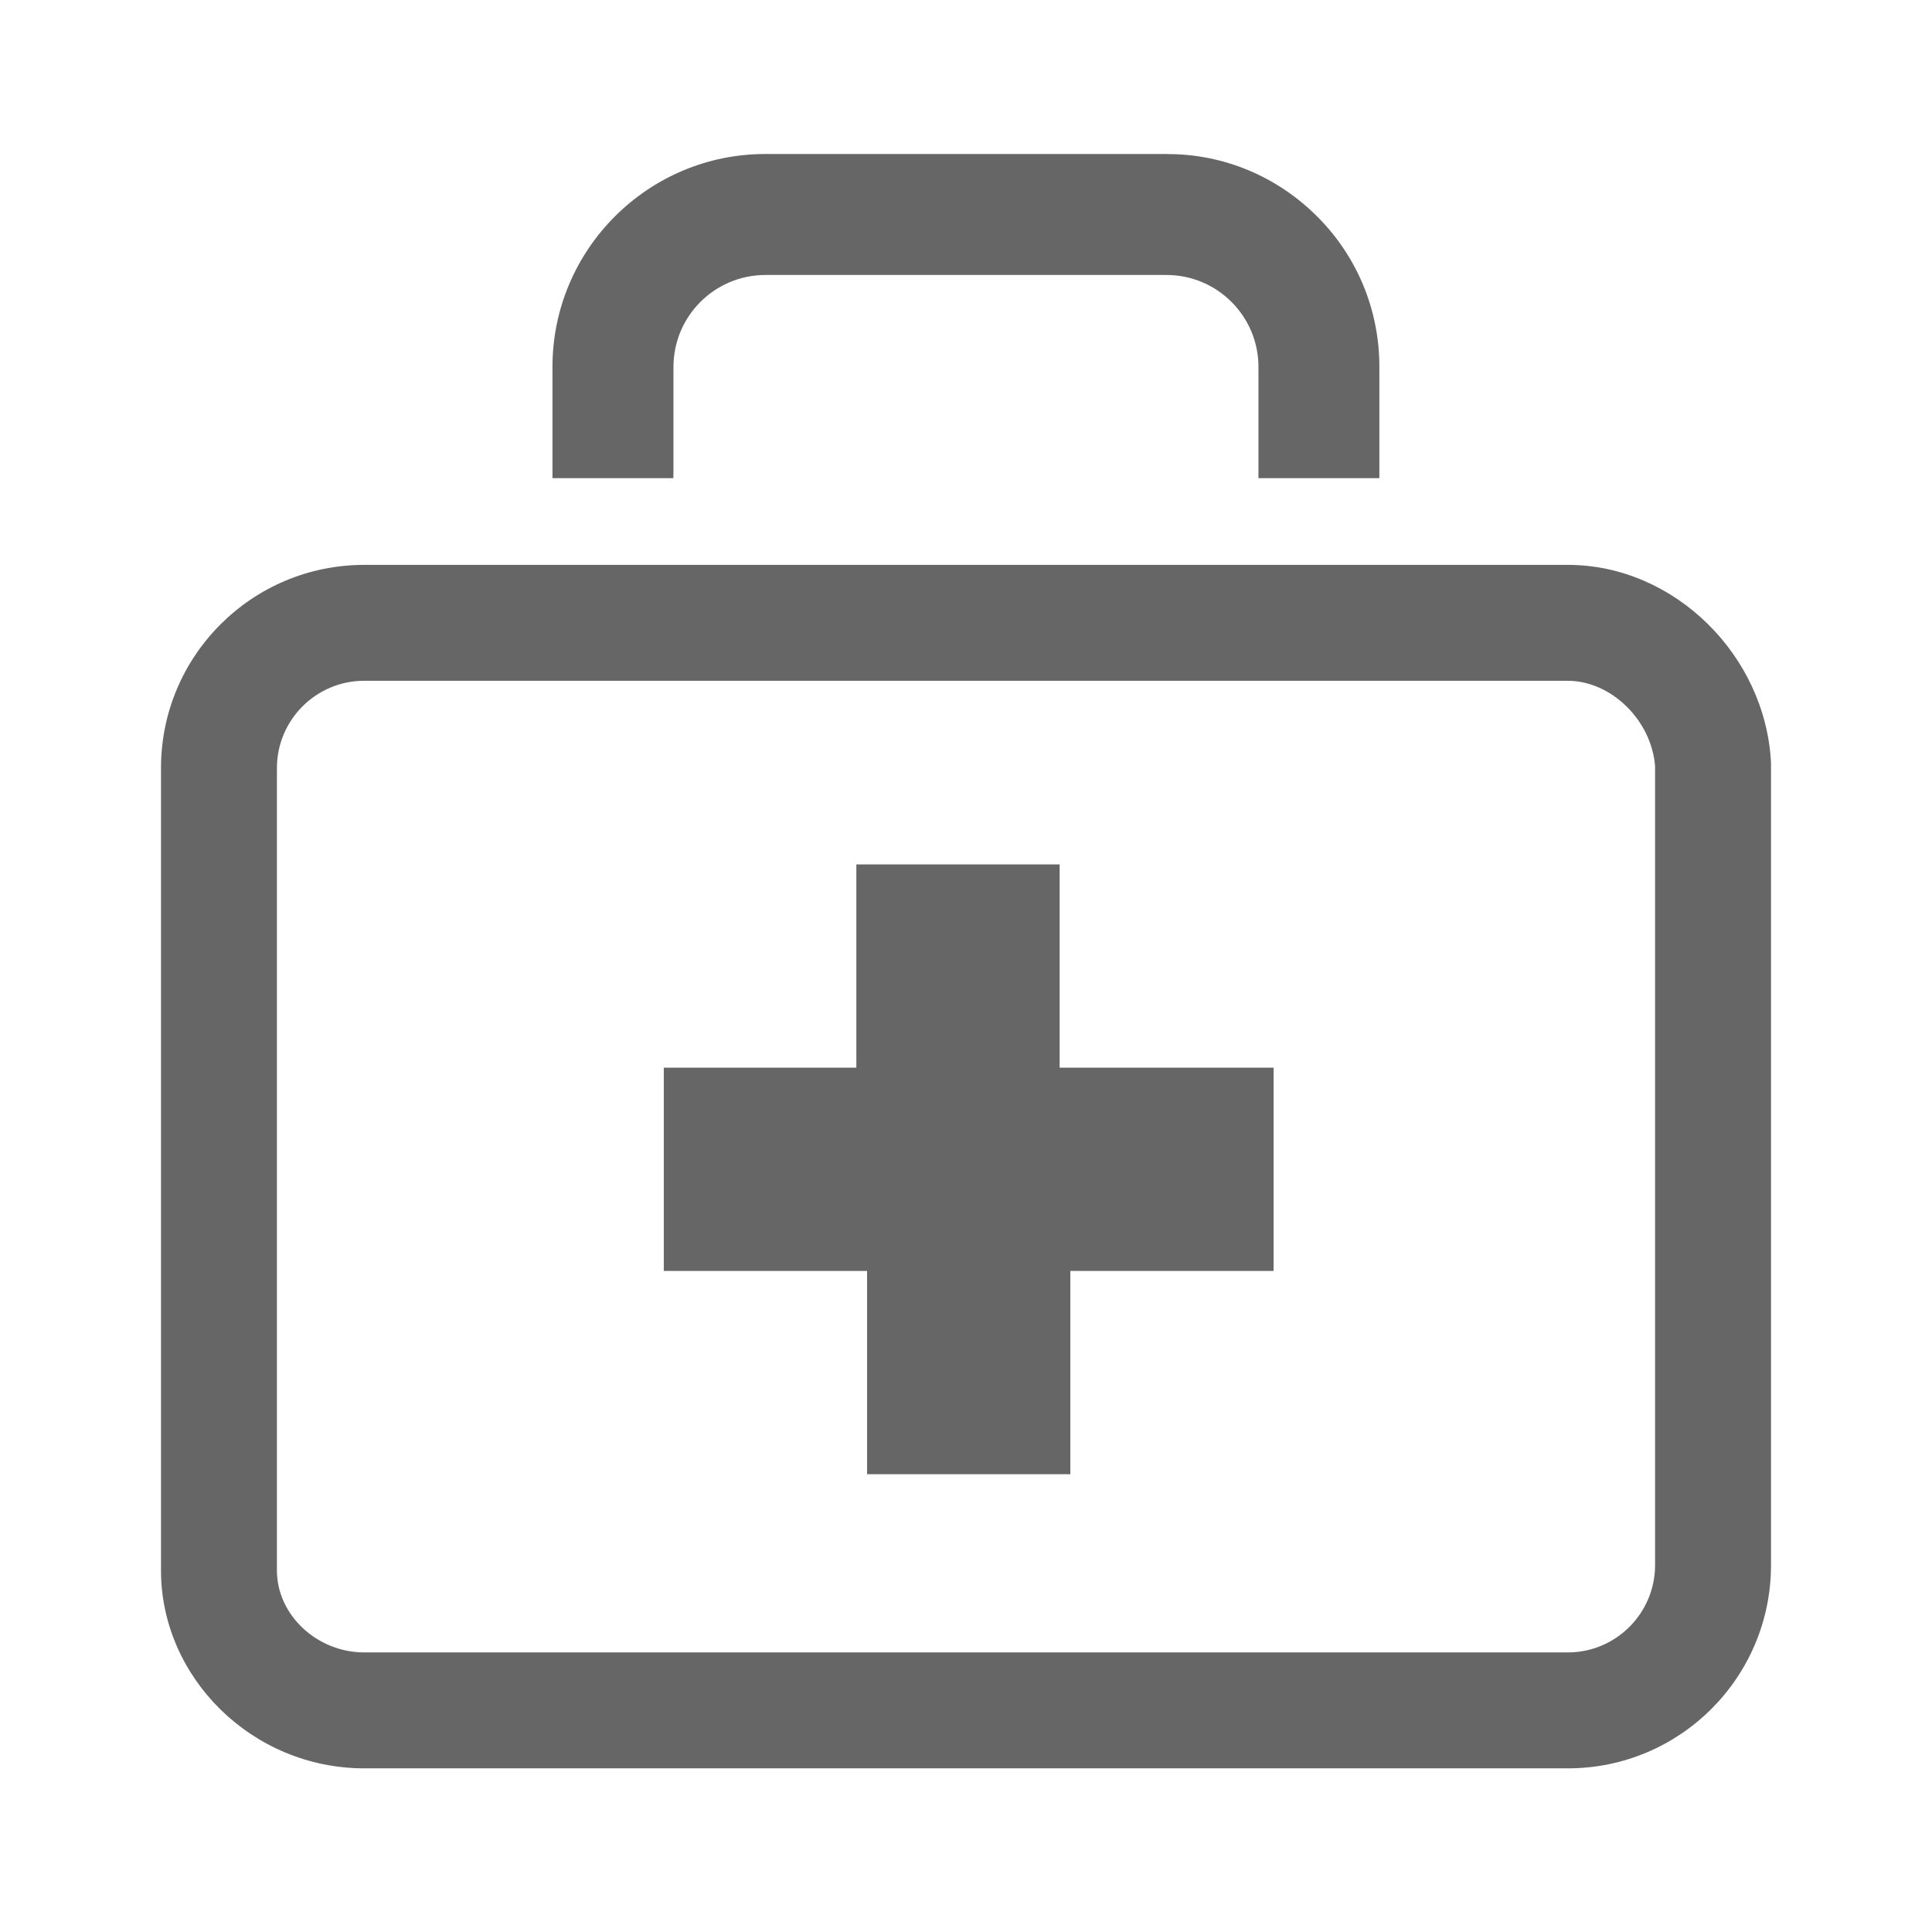
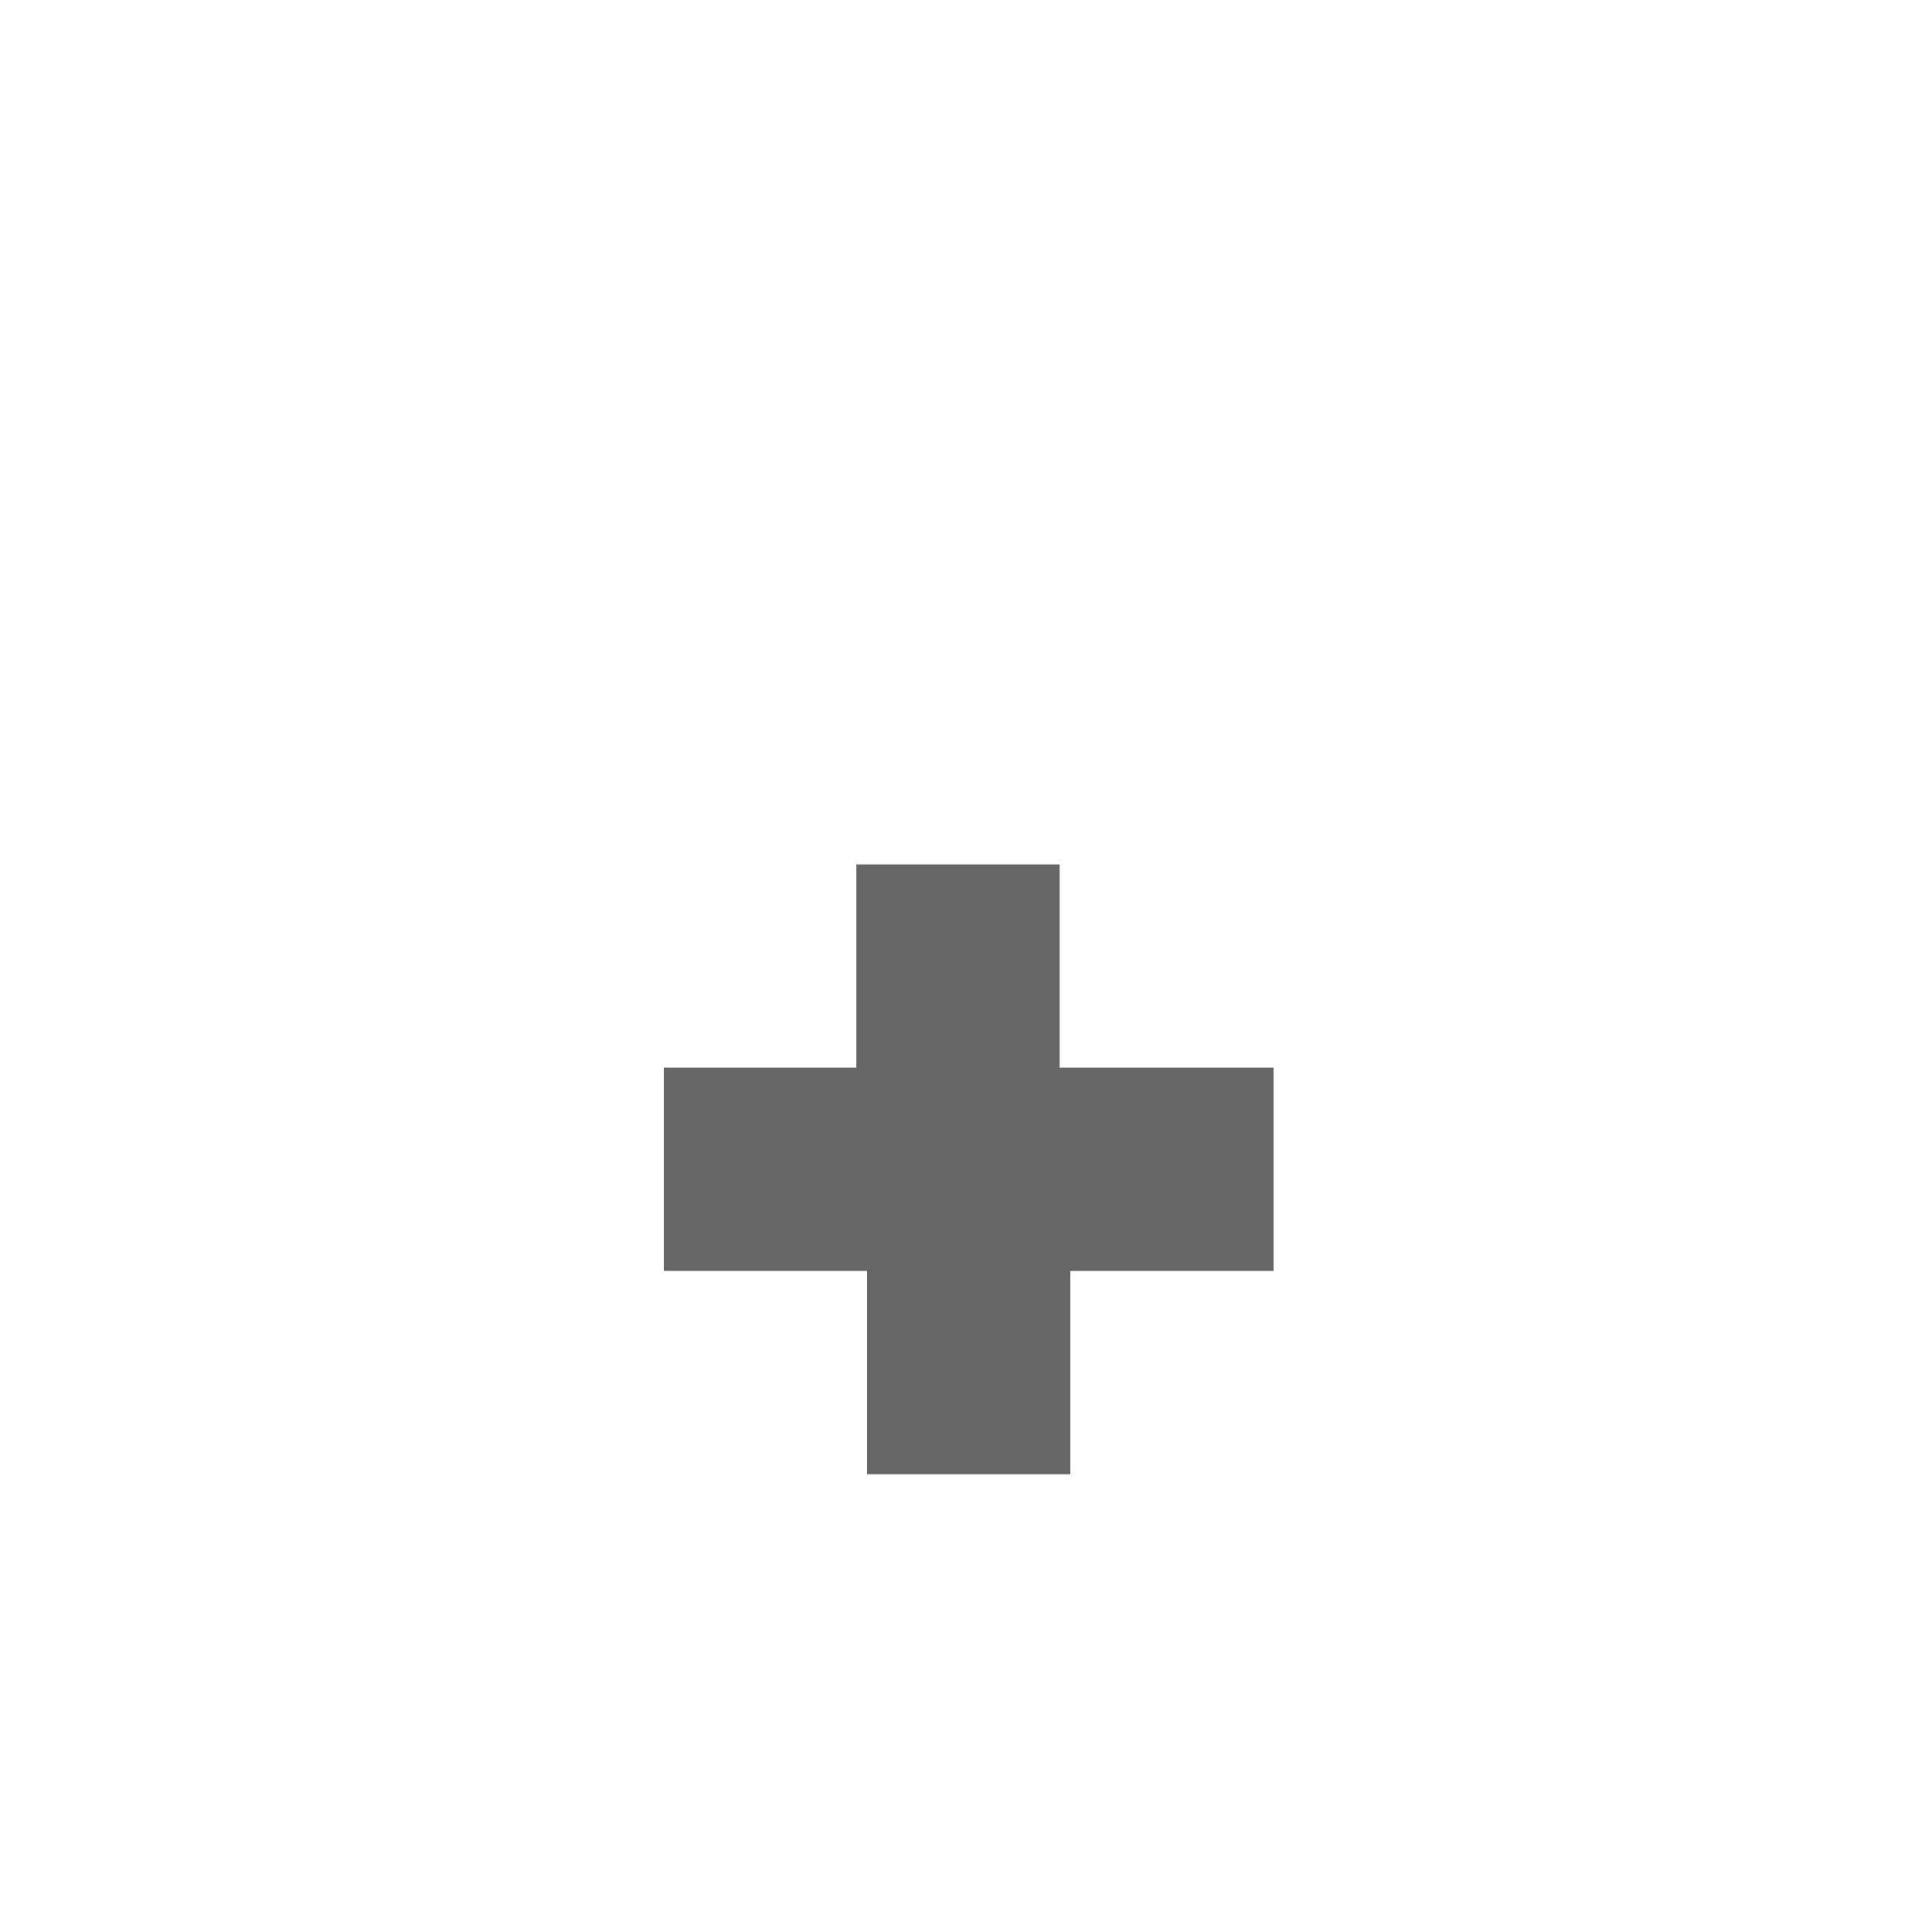
<svg xmlns="http://www.w3.org/2000/svg" width="24" height="24" viewBox="0 0 24 24" fill="none">
-   <path d="M19.475 7.017H4.525C3.131 7.017 2 8.146 2 9.54V19.509C2 20.838 3.13 21.967 4.525 21.967H19.475C20.869 21.968 21.999 20.838 22 19.444V9.475C21.934 8.146 20.804 7.017 19.475 7.017ZM20.56 19.442C20.56 20.041 20.073 20.527 19.476 20.527H4.525C3.937 20.527 3.44 20.061 3.44 19.509V9.542C3.44 8.943 3.926 8.457 4.524 8.457H19.475C20.016 8.457 20.517 8.95 20.56 9.519V19.442ZM15.633 5.94V4.558C15.633 3.928 15.121 3.416 14.491 3.416H9.508C8.878 3.416 8.366 3.928 8.366 4.558V5.874H8.365V5.94H6.863V4.558C6.863 3.099 8.05 1.913 9.507 1.913H14.496L14.505 1.914C15.199 1.914 15.862 2.189 16.361 2.688C16.608 2.933 16.803 3.225 16.936 3.546C17.068 3.867 17.136 4.211 17.135 4.558V5.94H15.633Z" fill="#666666" />
  <path d="M15.688 13.263H13.163V10.738H10.638V13.263H8.246V15.788H10.771V18.313H13.296V15.788H15.821V13.263H15.688Z" fill="#666666" />
</svg>